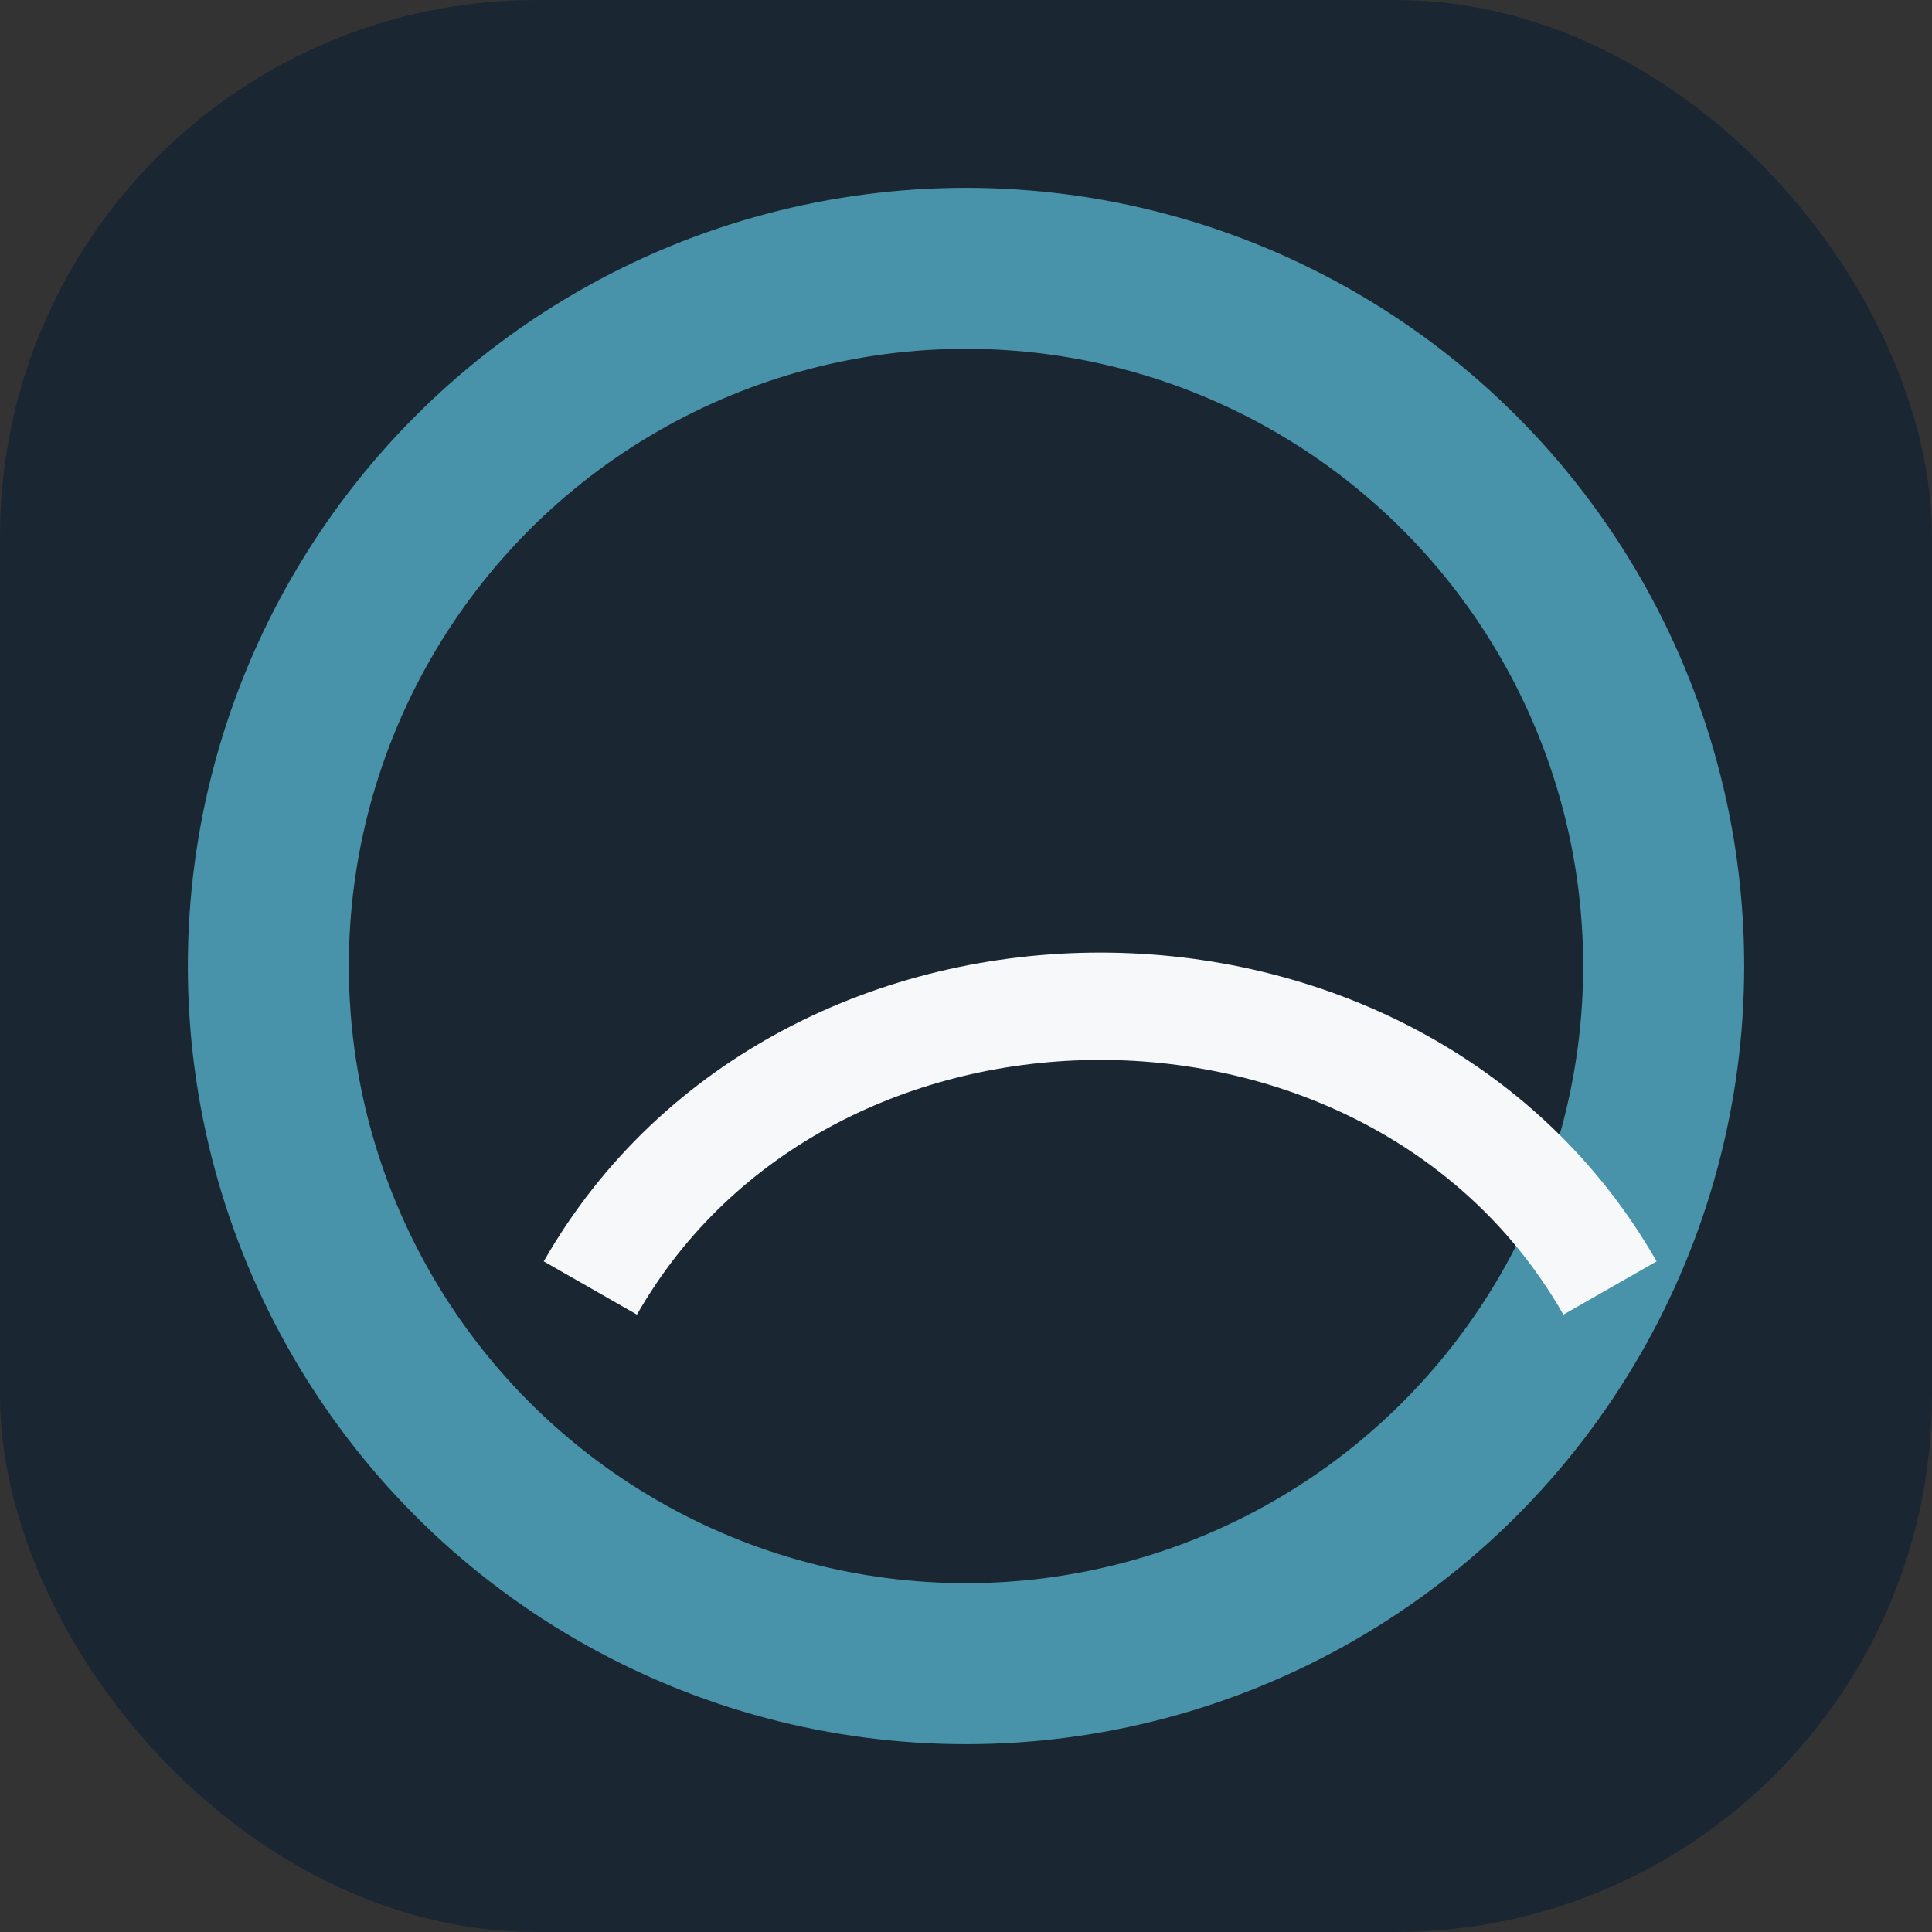
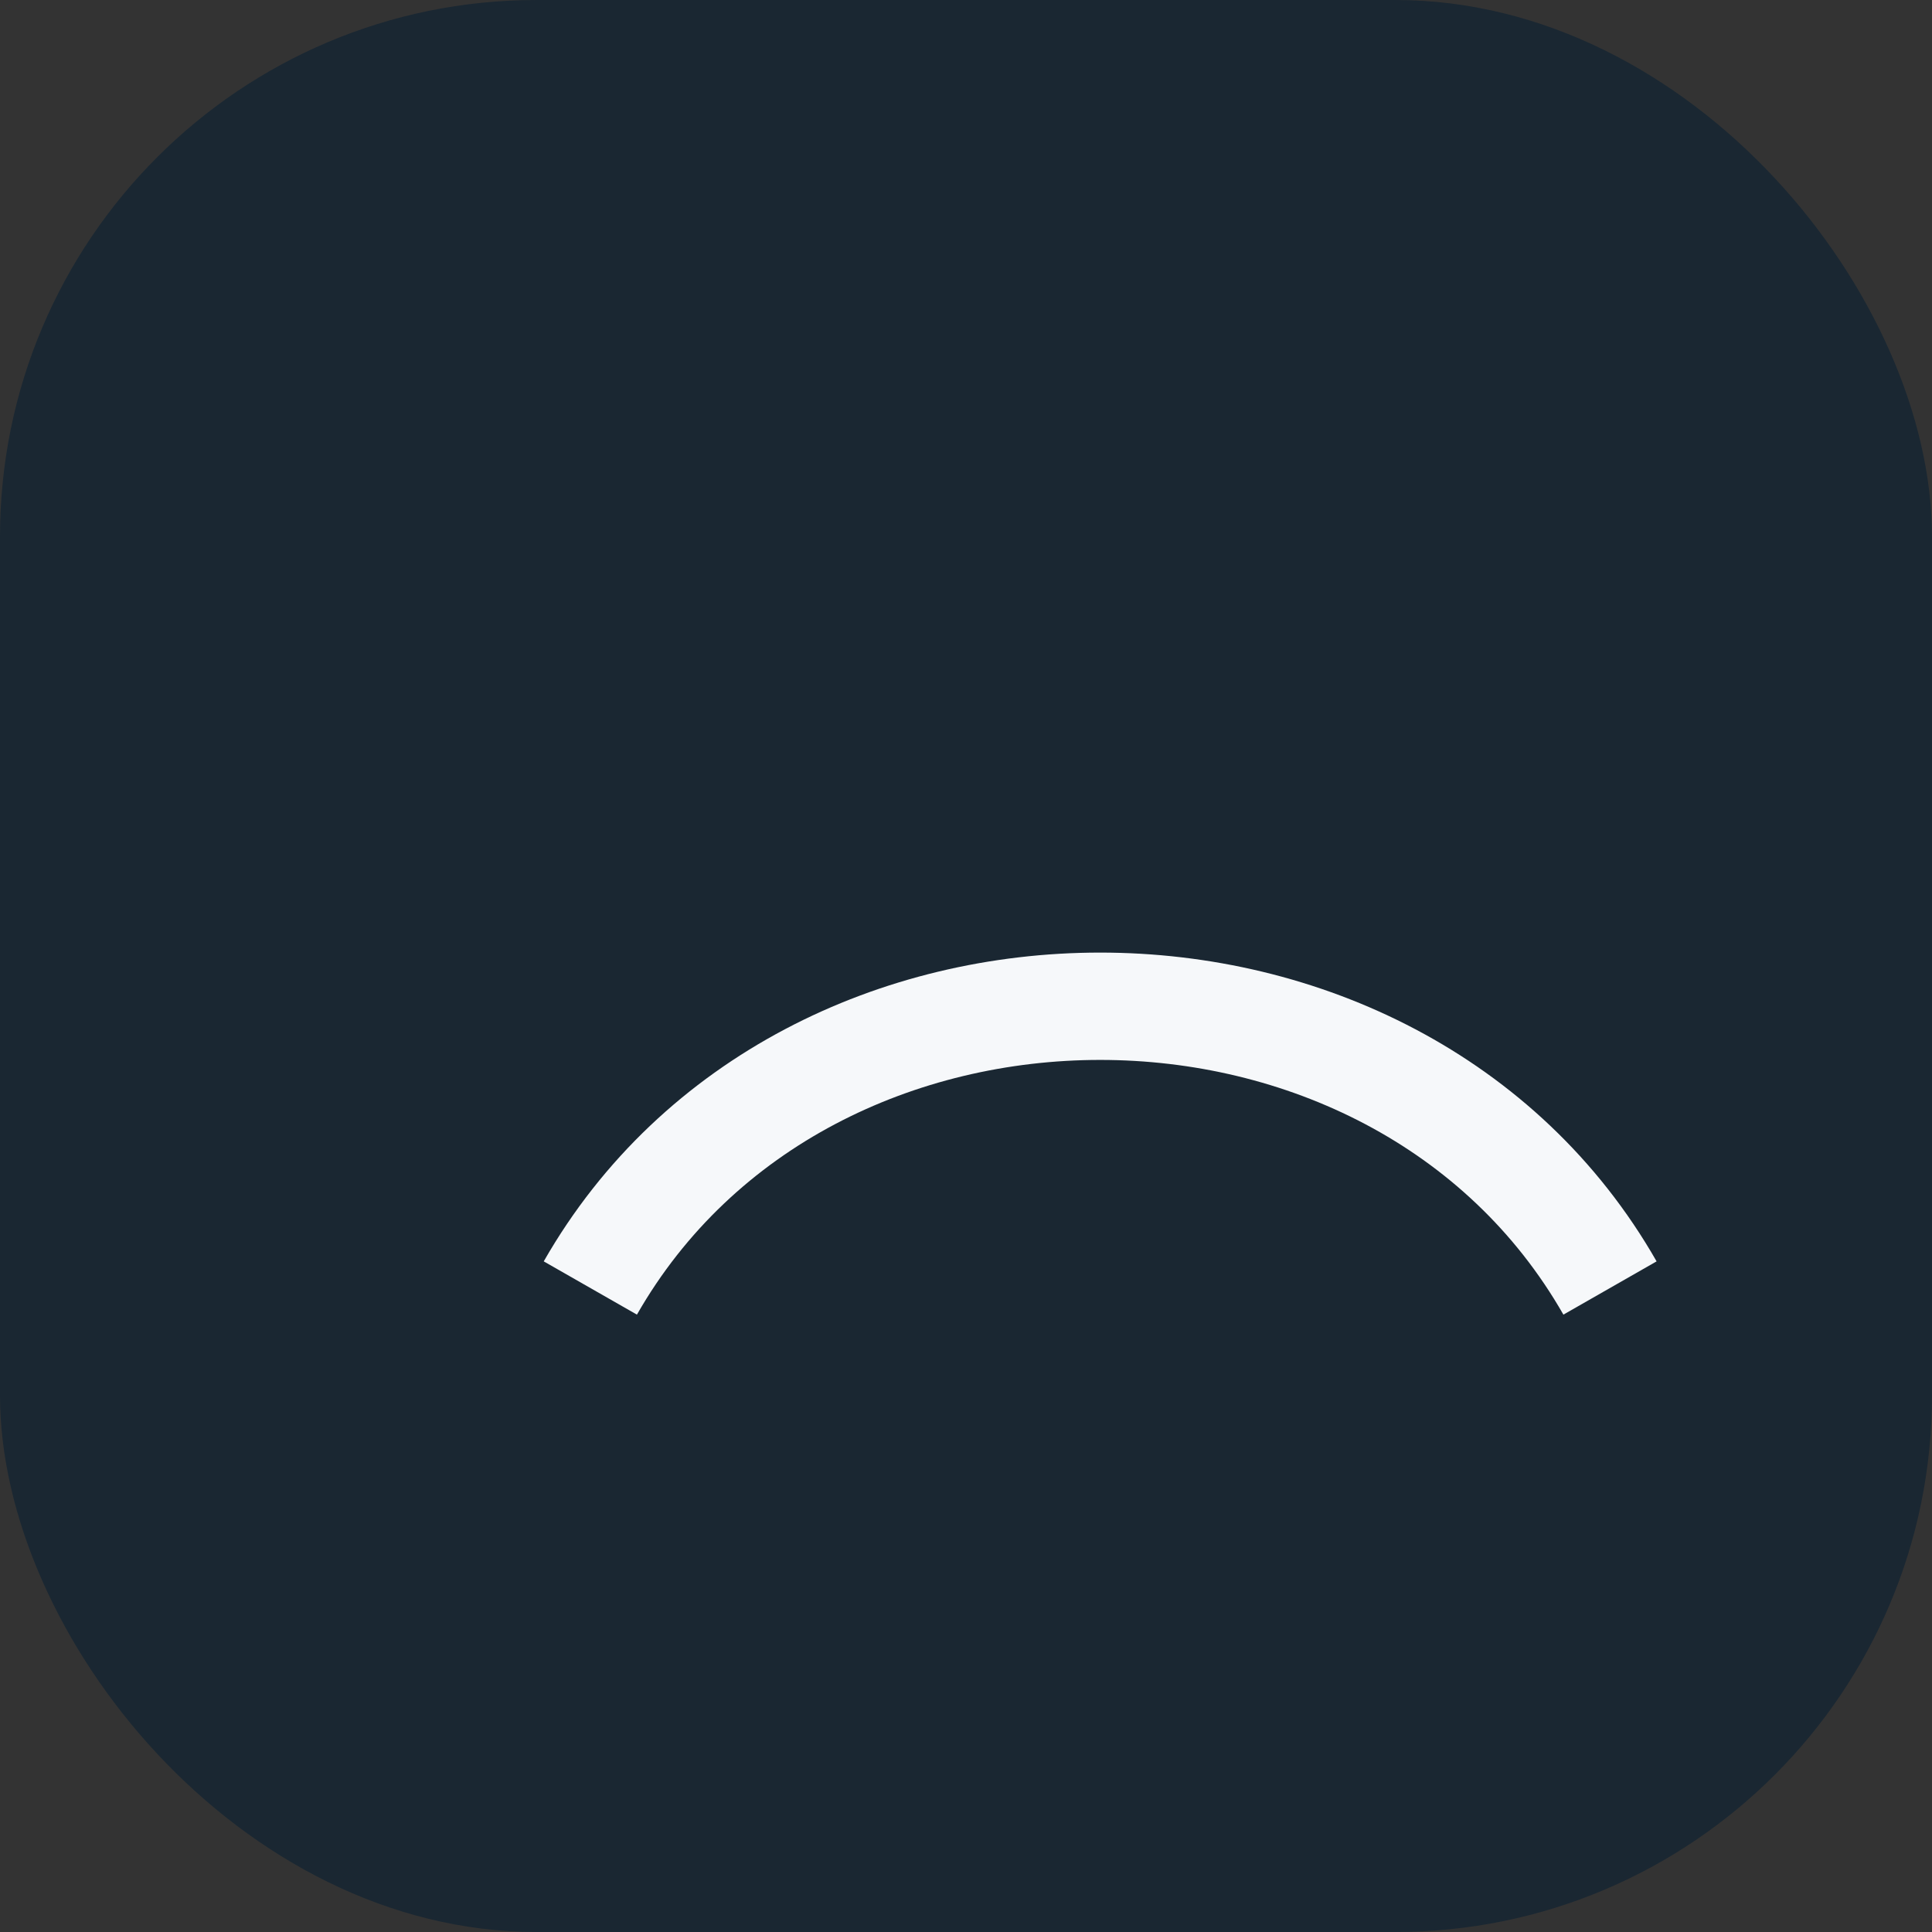
<svg xmlns="http://www.w3.org/2000/svg" width="36" height="36" viewBox="0 0 36 36">
  <rect x="0" y="0" width="36" height="36" fill="#333333" stroke="none" />
  <rect width="36" height="36" rx="10" fill="#1A2732" />
-   <circle cx="18" cy="18" r="13" stroke="#4893A9" stroke-width="3" fill="none" />
  <path d="M11 24c4-7 15-7 19 0" stroke="#F6F8FA" stroke-width="2" fill="none" />
</svg>